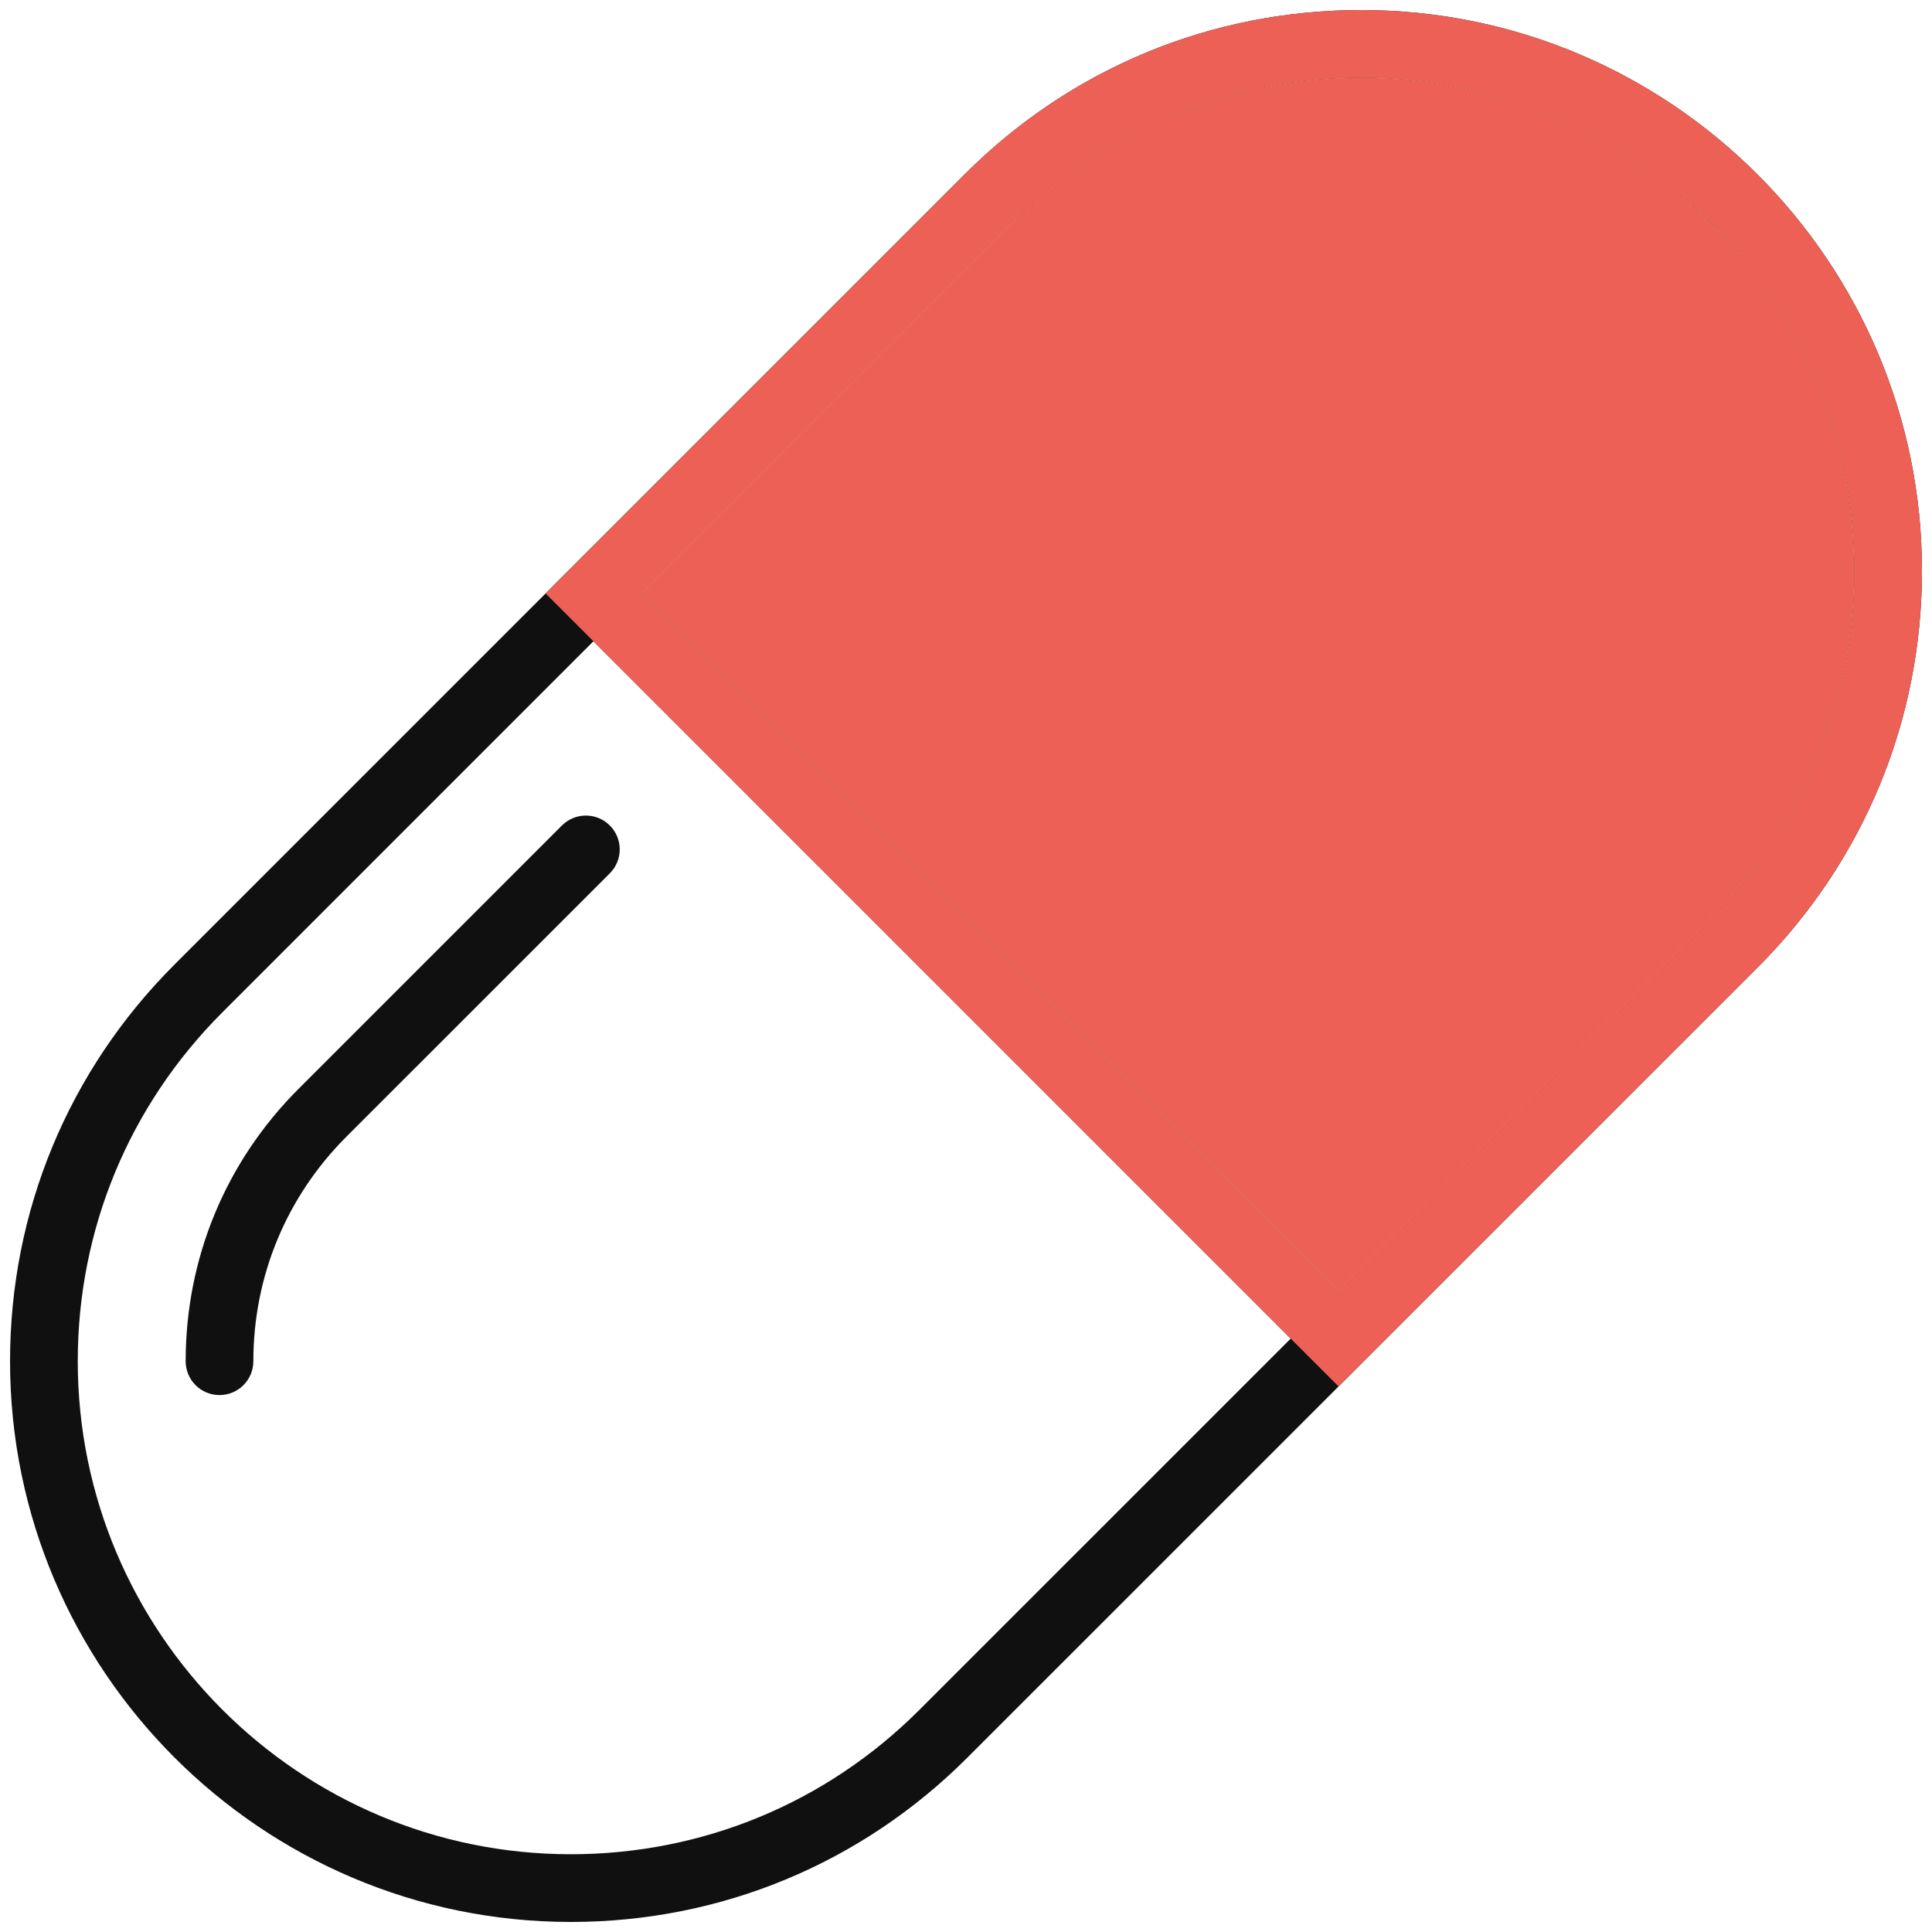
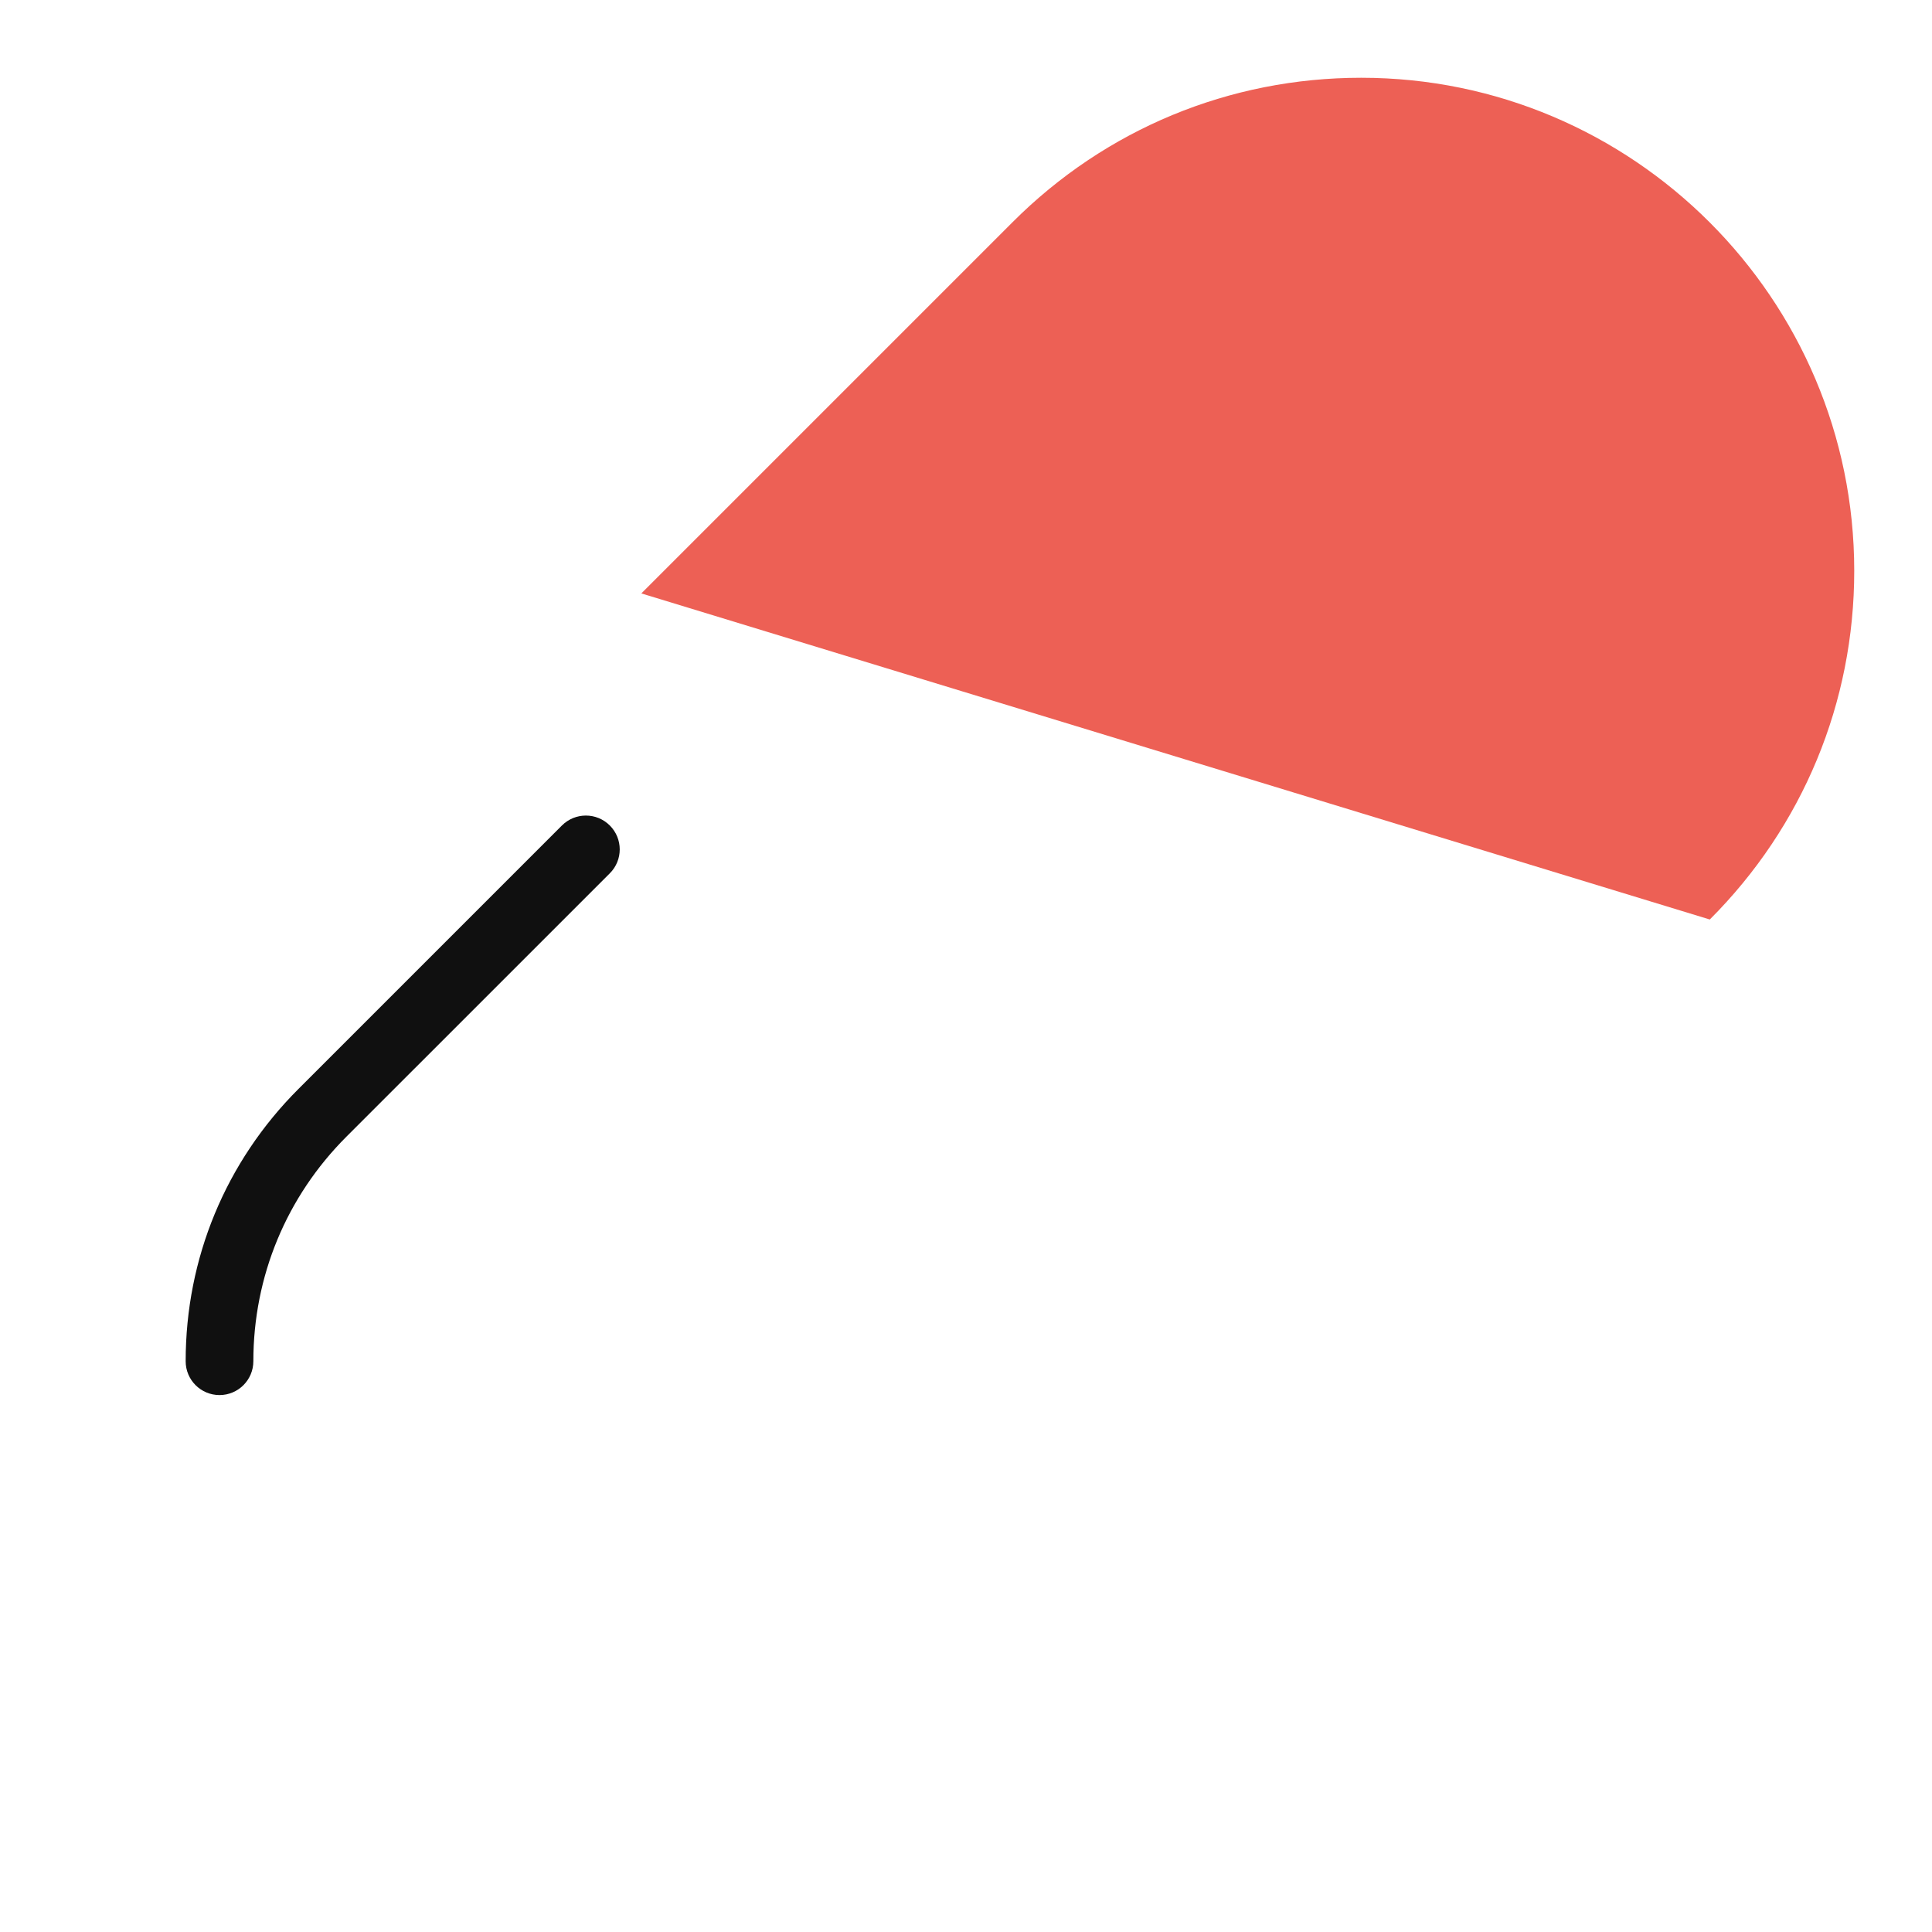
<svg xmlns="http://www.w3.org/2000/svg" width="60" height="60" viewBox="0 0 60 60" fill="none">
  <g clip-path="url(#clip0_3935_44)">
-     <path fill-rule="evenodd" clip-rule="evenodd" d="M29.96 5.413C33.247 2.124 37.617 0.312 42.273 0.312C51.875 0.312 59.688 8.125 59.688 17.727C59.688 22.38 57.875 26.752 54.586 30.043L30.04 54.587C26.753 57.876 22.383 59.688 17.727 59.688C8.125 59.688 0.312 51.875 0.312 42.273C0.312 37.622 2.125 33.249 5.415 29.959L29.96 5.413ZM42.273 2.415C38.181 2.415 34.336 4.008 31.446 6.9L19.917 18.429L41.57 40.085L53.099 28.556C55.992 25.664 57.585 21.817 57.585 17.727C57.585 9.284 50.715 2.415 42.273 2.415ZM40.084 41.571L18.43 19.915L6.901 31.445C4.008 34.337 2.415 38.184 2.415 42.273C2.415 50.717 9.285 57.585 17.727 57.585C21.819 57.585 25.664 55.992 28.554 53.1L40.084 41.571Z" fill="#101010" />
-     <path d="M31.446 6.9C34.336 4.008 38.181 2.415 42.273 2.415C50.715 2.415 57.585 9.284 57.585 17.727C57.585 21.817 55.992 25.664 53.099 28.556L41.57 40.085L19.917 18.429L31.446 6.9Z" fill="#ED6055" />
-     <path fill-rule="evenodd" clip-rule="evenodd" d="M42.273 0.312C37.617 0.312 33.247 2.124 29.96 5.413L16.944 18.429L18.43 19.915L40.084 41.571L41.57 43.058L54.586 30.043C57.875 26.752 59.688 22.38 59.688 17.727C59.688 8.125 51.875 0.312 42.273 0.312ZM31.446 6.9C34.336 4.008 38.181 2.415 42.273 2.415C50.715 2.415 57.585 9.284 57.585 17.727C57.585 21.817 55.992 25.664 53.099 28.556L41.57 40.085L19.917 18.429L31.446 6.9Z" fill="#ED6055" />
+     <path d="M31.446 6.9C34.336 4.008 38.181 2.415 42.273 2.415C50.715 2.415 57.585 9.284 57.585 17.727C57.585 21.817 55.992 25.664 53.099 28.556L19.917 18.429L31.446 6.9Z" fill="#ED6055" />
    <path fill-rule="evenodd" clip-rule="evenodd" d="M17.451 25.636C17.862 25.226 18.527 25.225 18.938 25.636C19.349 26.047 19.349 26.712 18.938 27.122L18.938 27.122L10.756 35.303L10.756 35.303C8.894 37.165 7.868 39.642 7.868 42.274C7.868 42.855 7.398 43.325 6.817 43.325C6.236 43.325 5.766 42.855 5.766 42.274C5.766 39.079 7.008 36.077 9.27 33.817L9.27 33.817L17.451 25.636L17.451 25.636Z" fill="#101010" />
  </g>
  <defs>
    <clipPath id="clip0_3935_44">
      <rect width="60" height="60" fill="white" />
    </clipPath>
  </defs>
</svg>